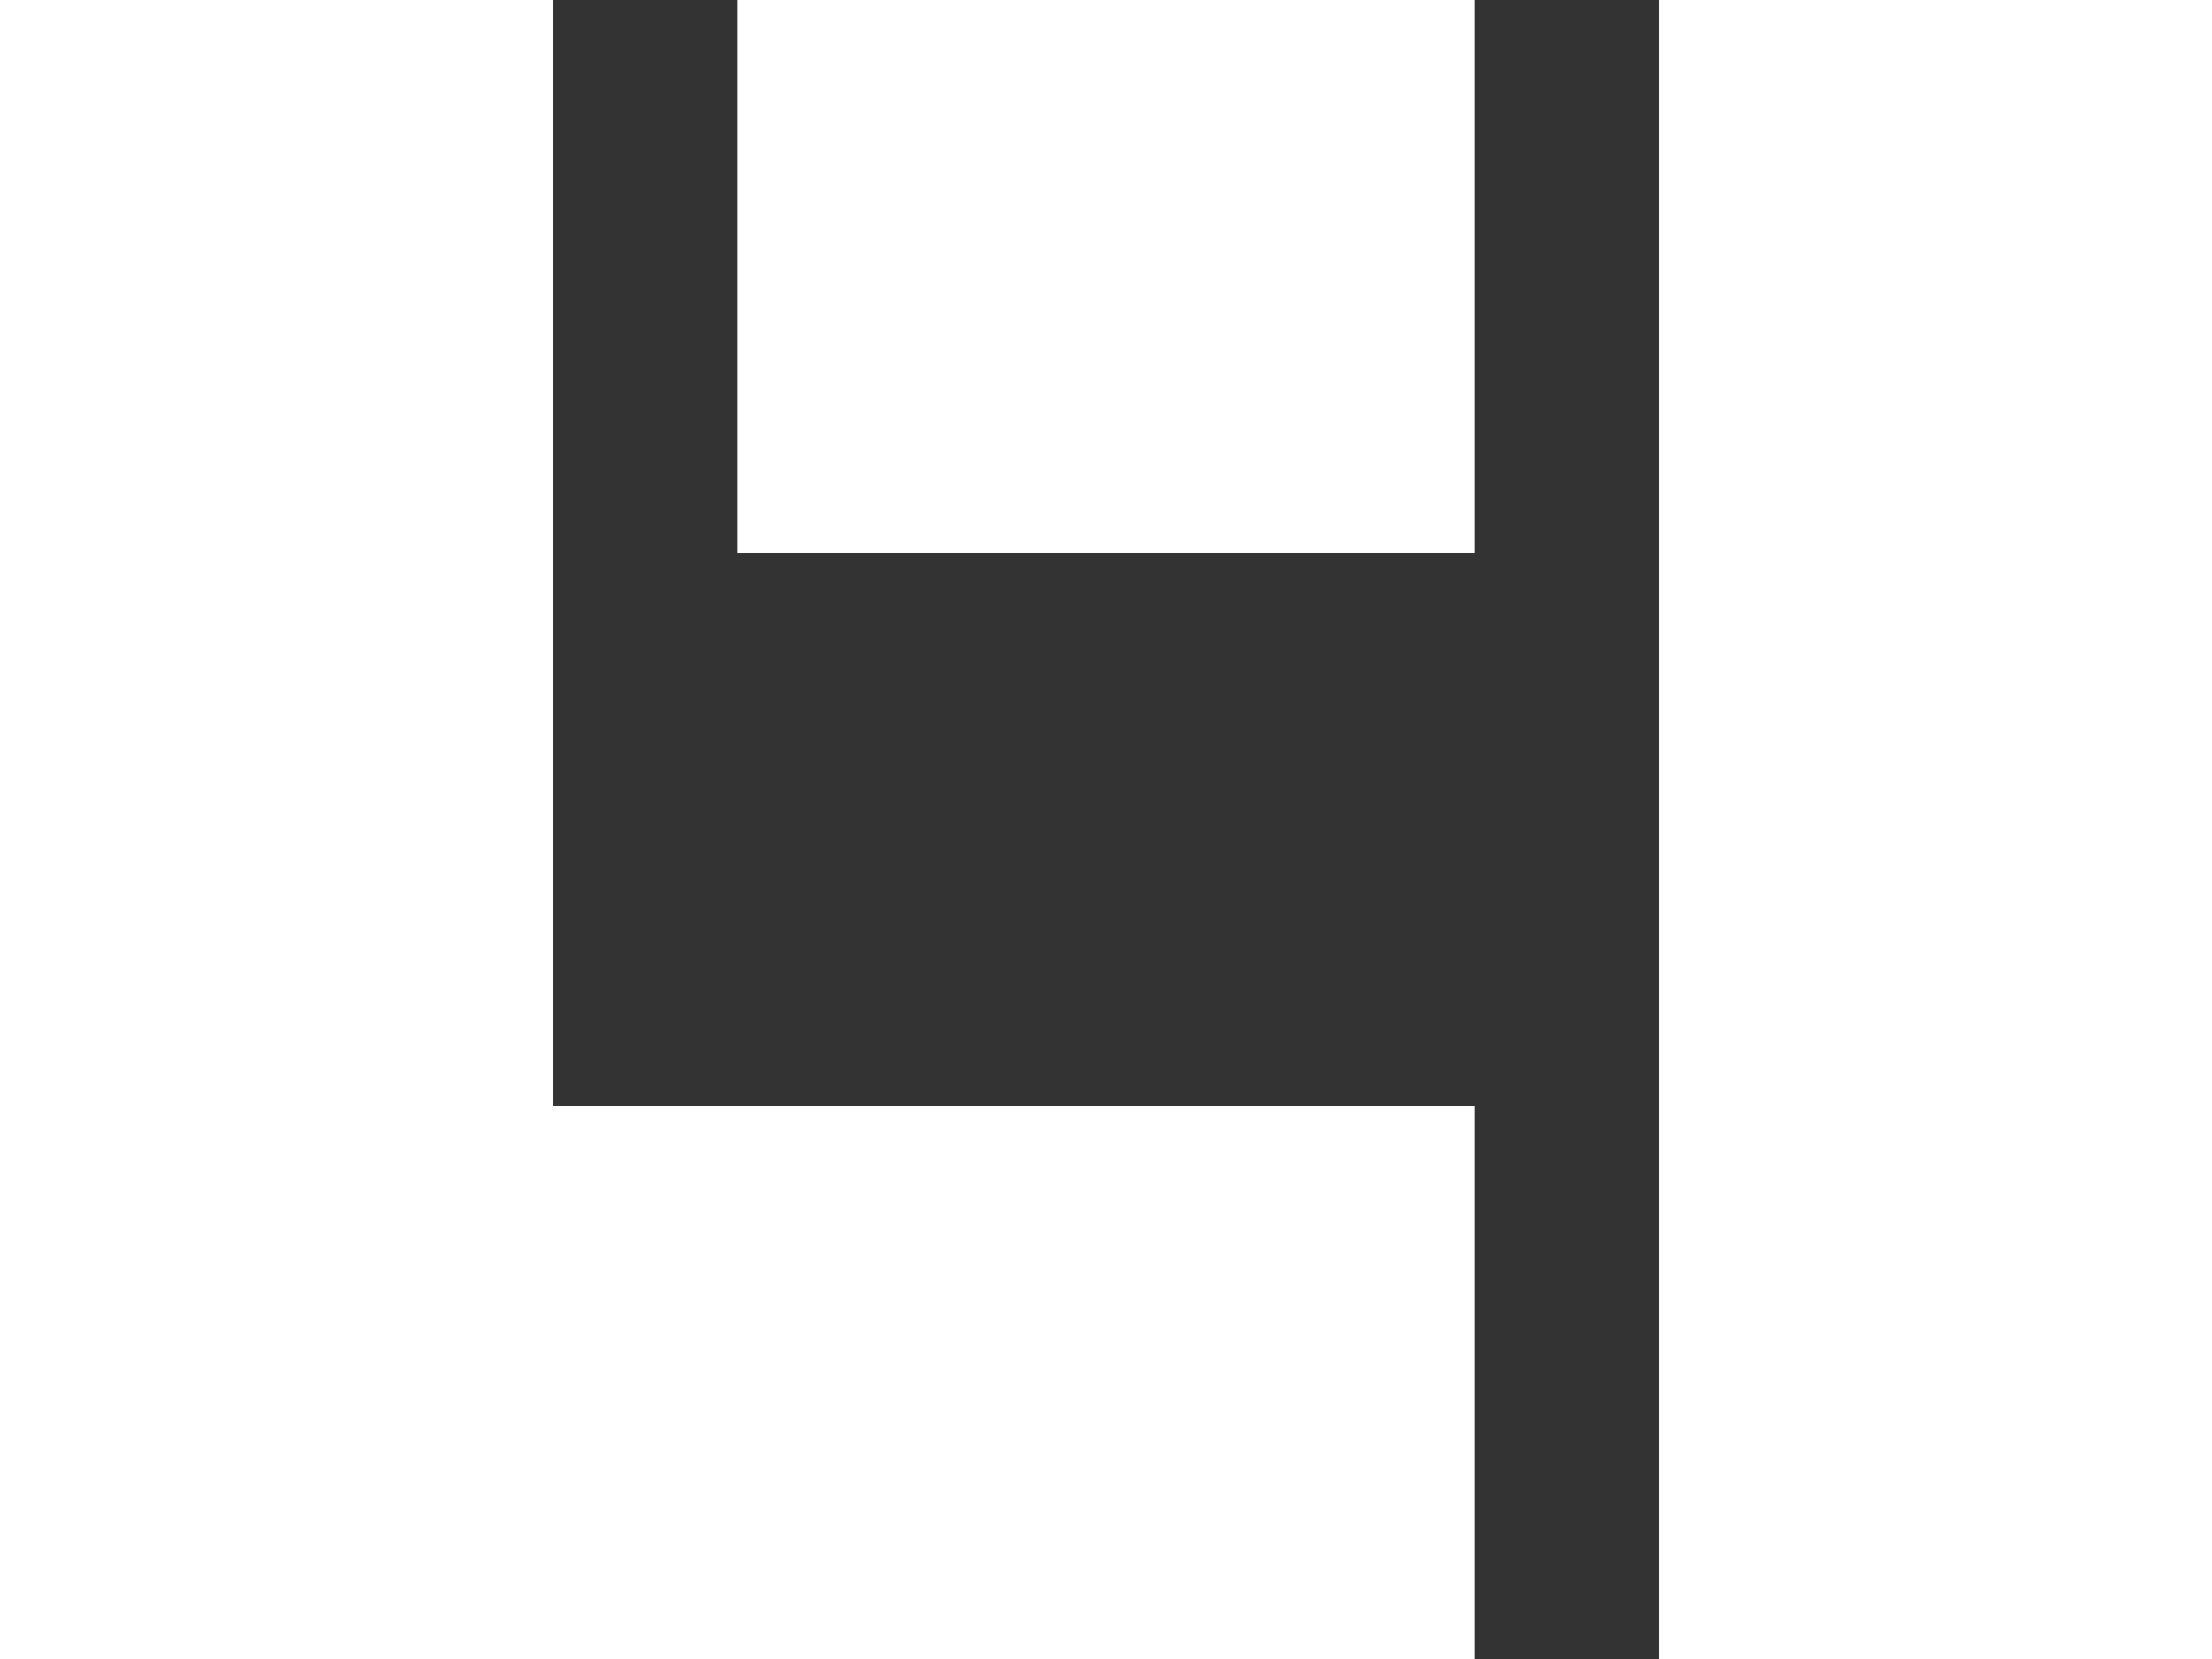
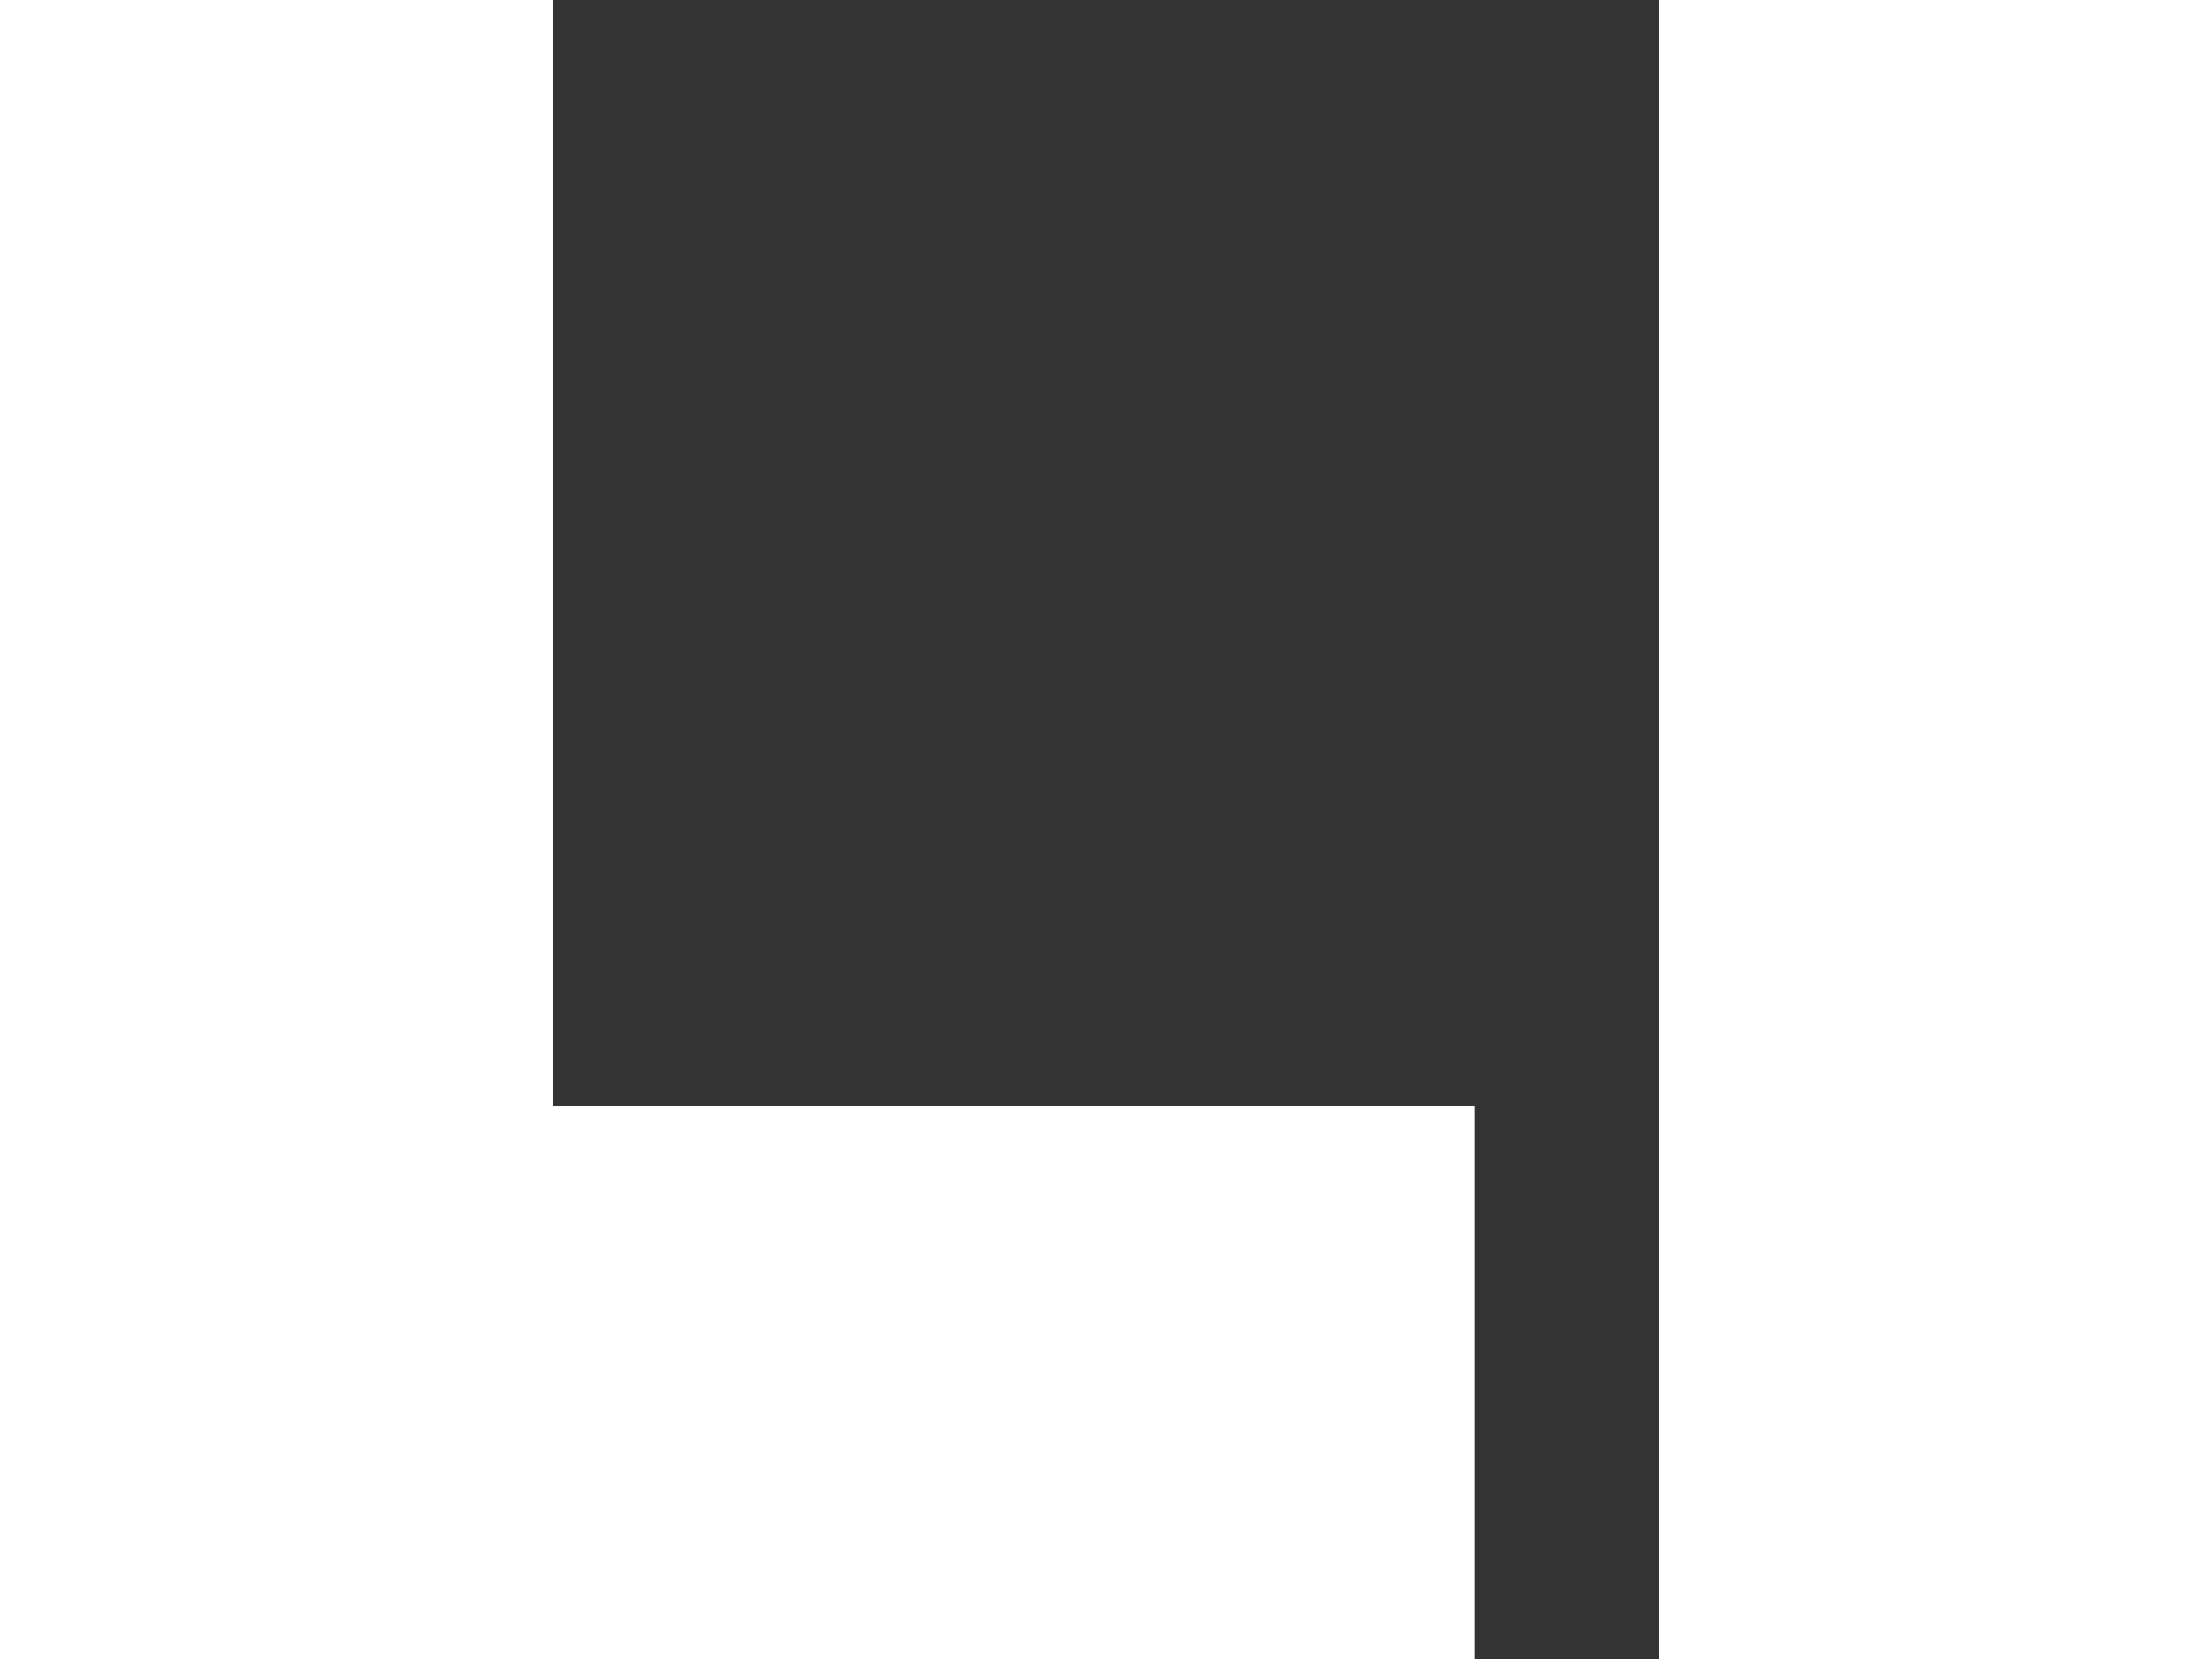
<svg xmlns="http://www.w3.org/2000/svg" width="60" height="45" viewBox="0 0 60 45">
  <rect x="0" y="0" width="60" height="45" fill="#333333" stroke="none" />
-   <path d="M0 0H15V30H20V45H0V0ZM45 0H60V45H45V0ZM20 0H40V15H20V0ZM20 30H40V45H20V30Z" fill="#FFFFFF" fill-rule="evenodd" />
+   <path d="M0 0H15V30H20V45H0V0ZM45 0H60V45H45V0ZM20 0H40V15V0ZM20 30H40V45H20V30Z" fill="#FFFFFF" fill-rule="evenodd" />
</svg>